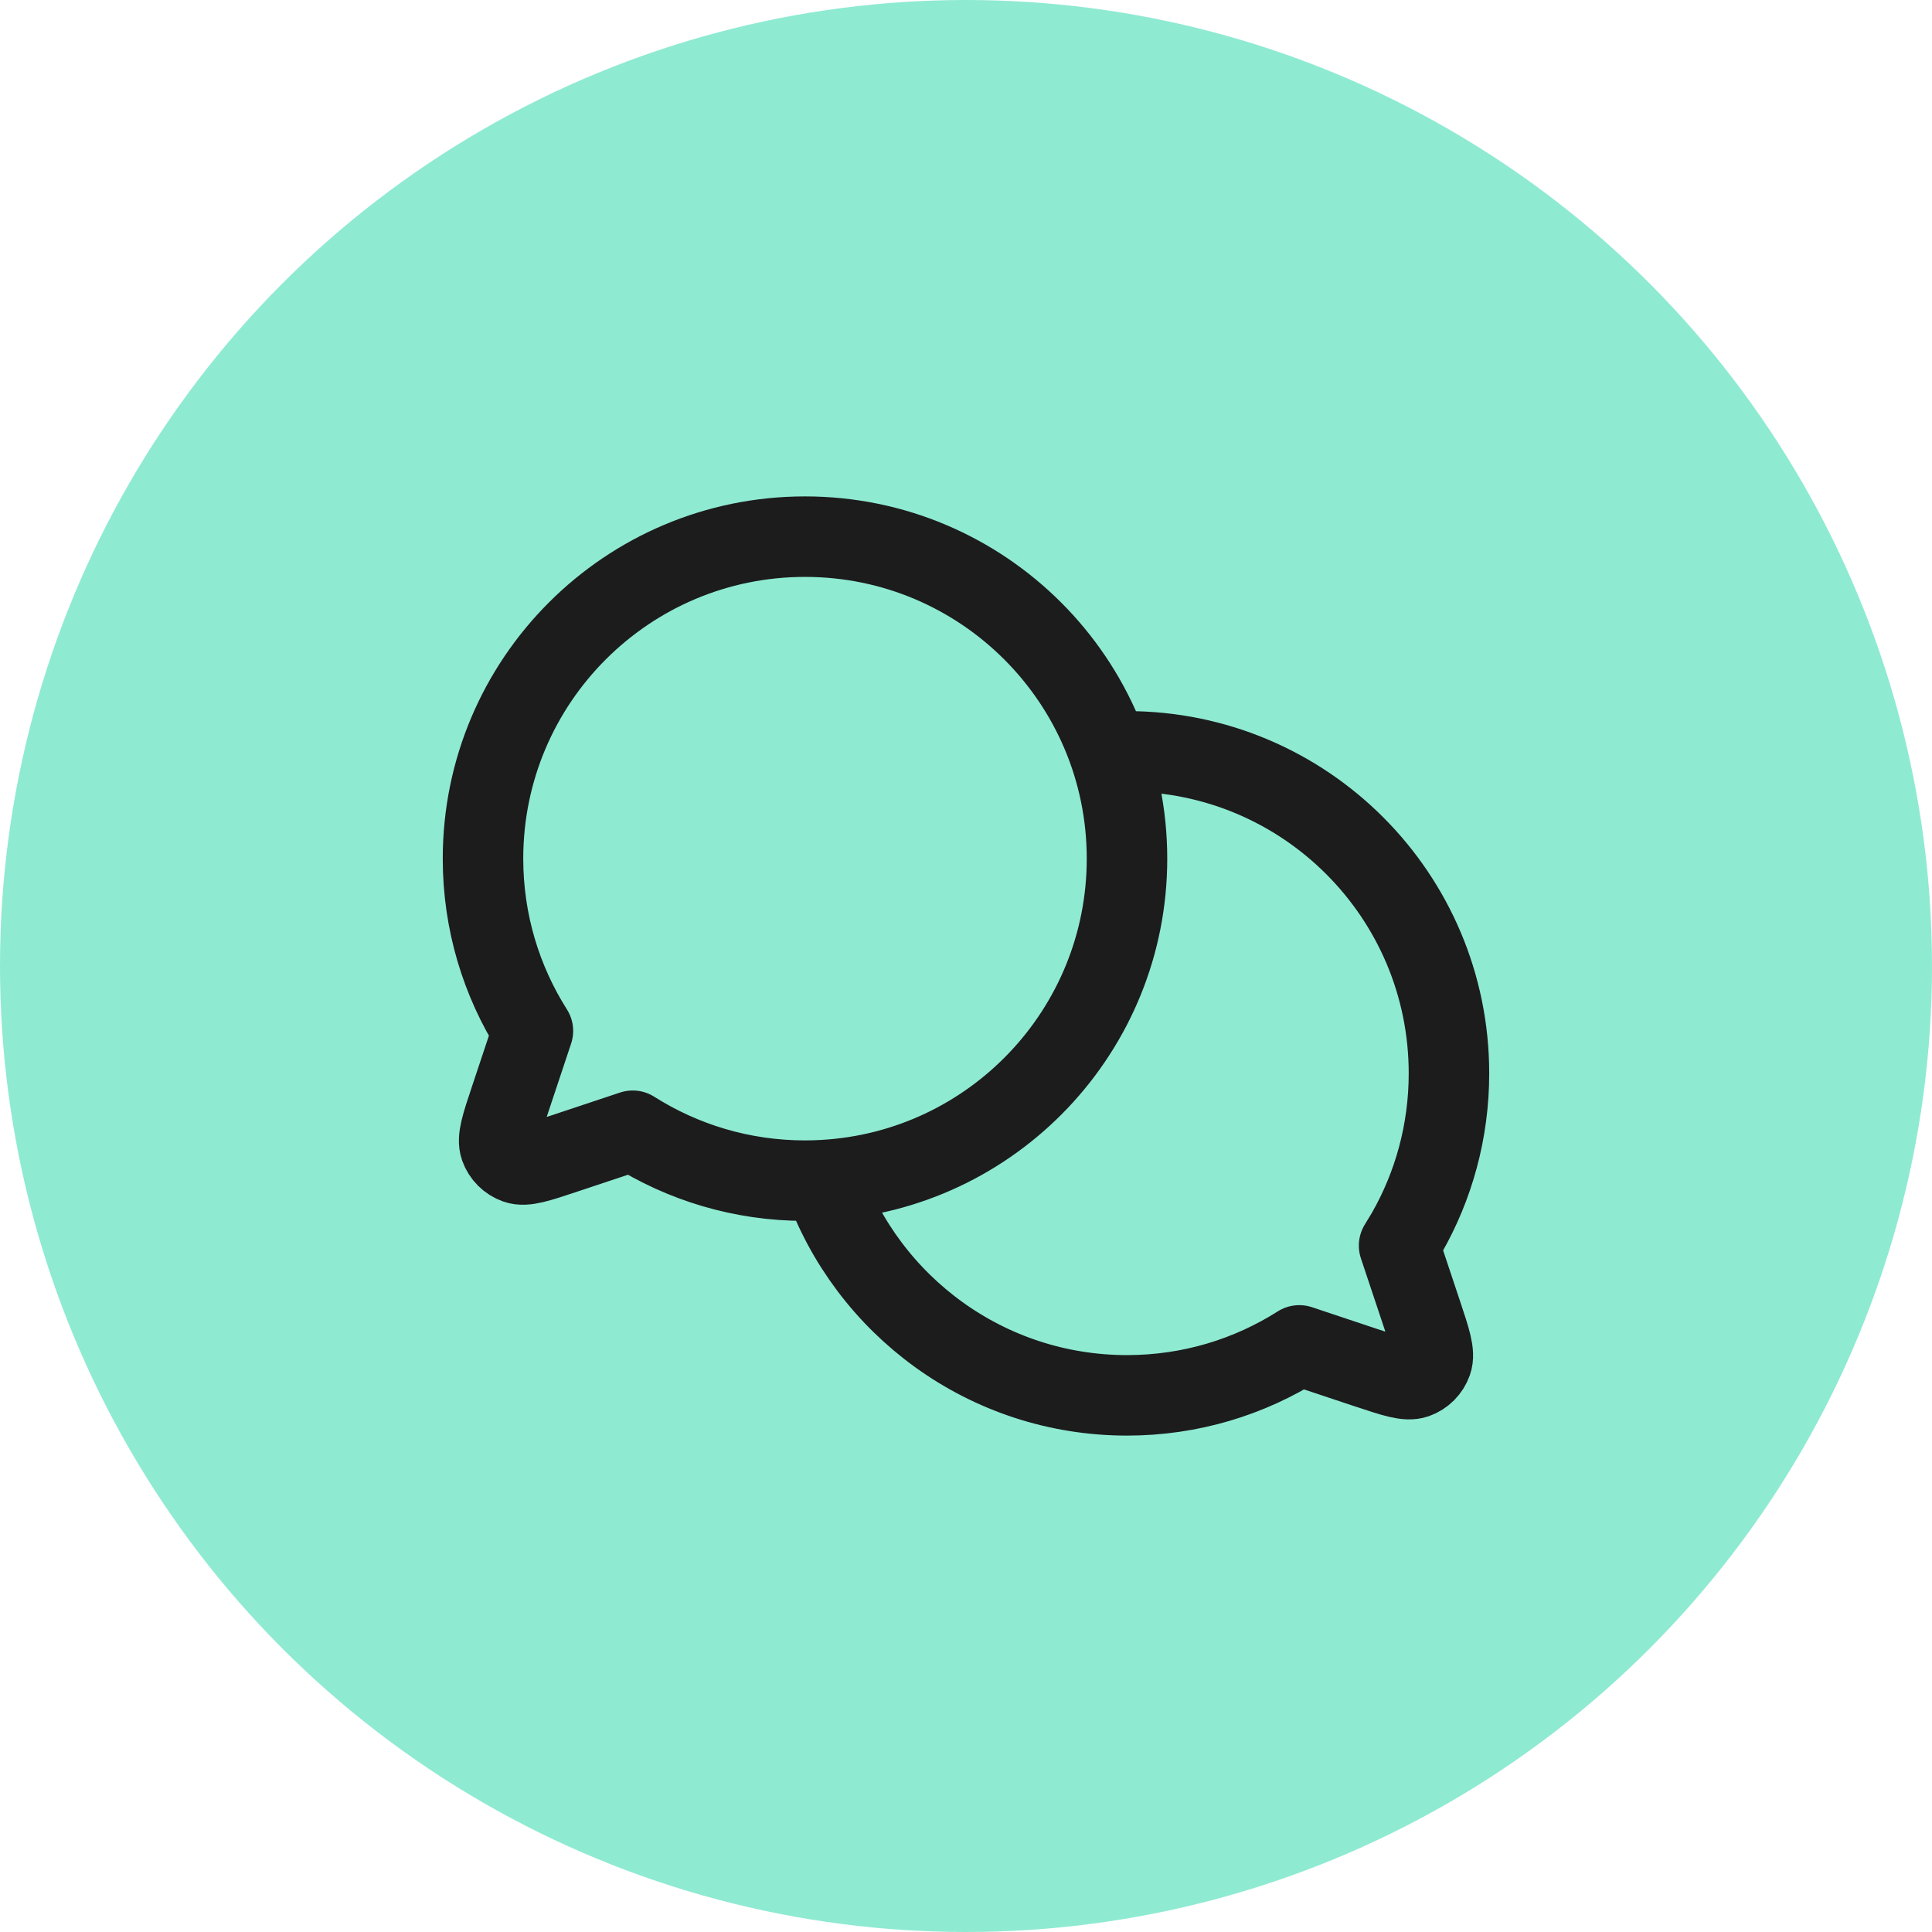
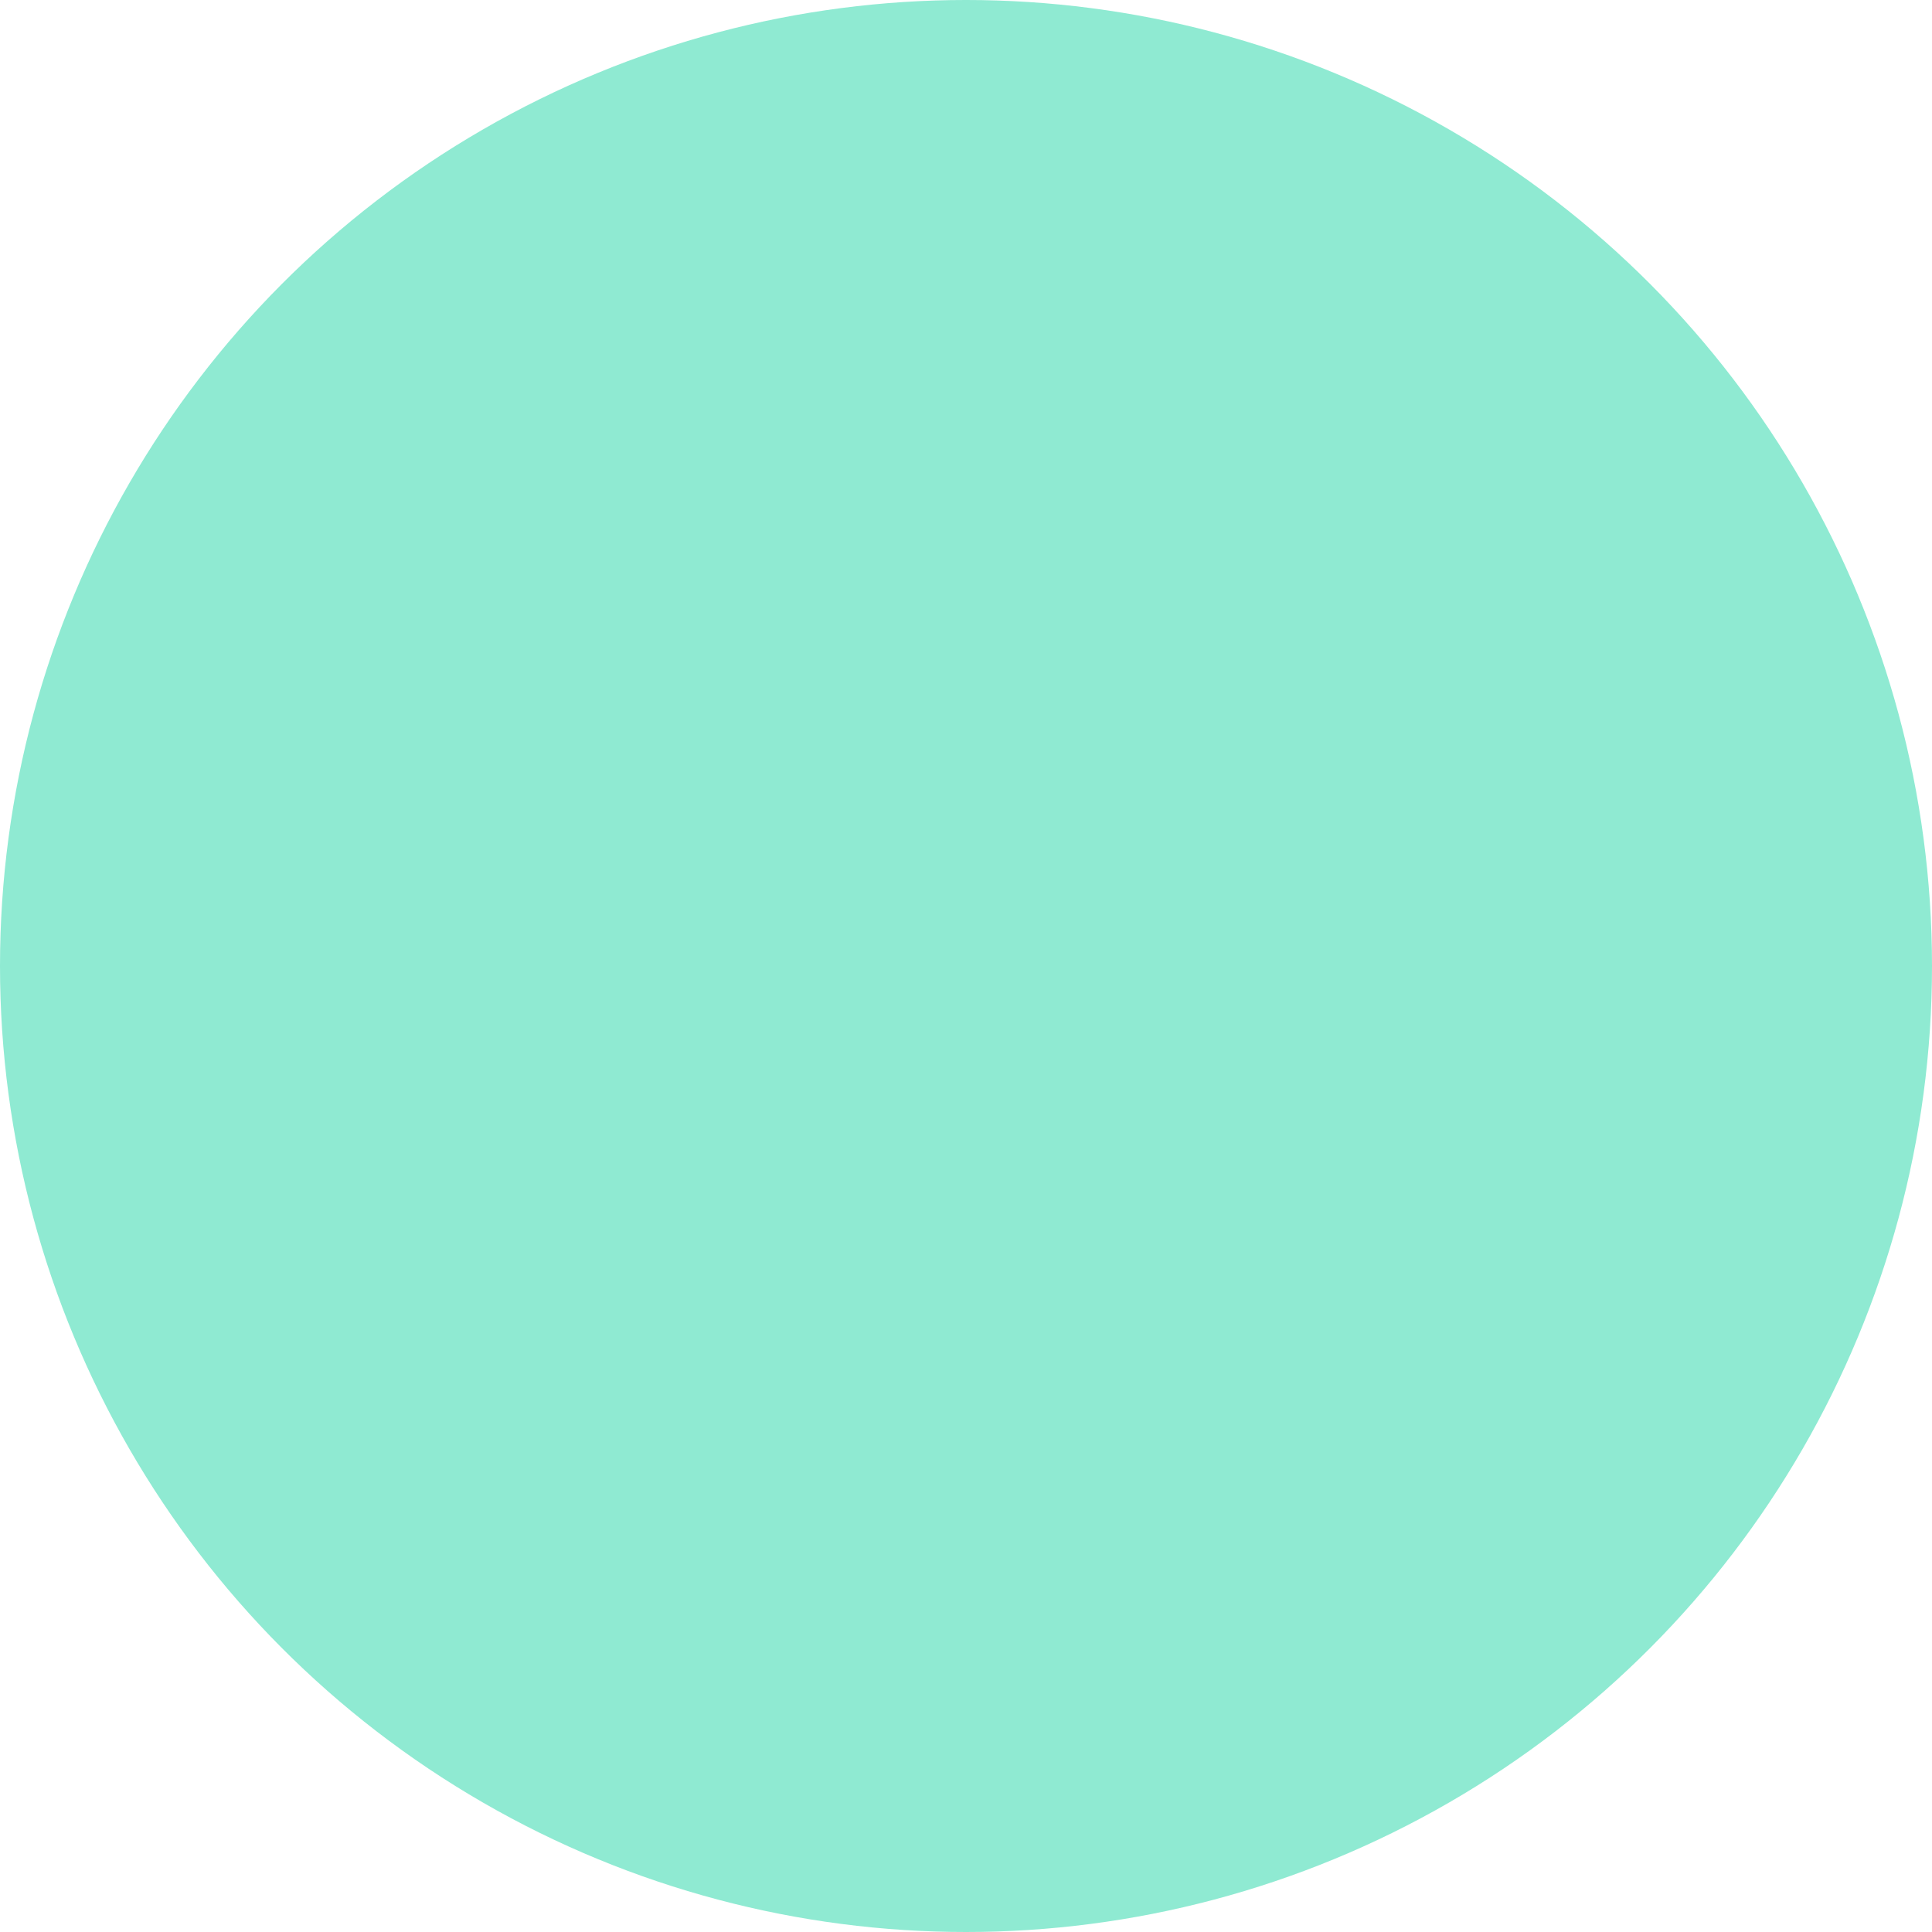
<svg xmlns="http://www.w3.org/2000/svg" width="48" height="48" viewBox="0 0 48 48" fill="none">
  <circle cx="24" cy="24" r="24" fill="#8FEAD2" />
-   <path d="M20.451 29.32C24.659 29.087 28 25.6 28 21.333C28 16.915 24.418 13.333 20 13.333C15.582 13.333 12 16.915 12 21.333C12 22.907 12.455 24.375 13.24 25.613L12.675 27.309L12.674 27.312C12.457 27.961 12.349 28.286 12.426 28.503C12.493 28.691 12.642 28.84 12.831 28.907C13.046 28.984 13.369 28.876 14.014 28.661L14.023 28.658L15.72 28.093C16.958 28.878 18.426 29.333 20 29.333C20.151 29.333 20.302 29.329 20.451 29.32ZM20.451 29.32C20.451 29.321 20.451 29.32 20.451 29.32ZM20.451 29.32C21.545 32.434 24.512 34.667 28 34.667C29.575 34.667 31.042 34.212 32.28 33.426L33.976 33.992L33.979 33.992C34.629 34.209 34.954 34.317 35.171 34.24C35.359 34.173 35.507 34.025 35.574 33.836C35.651 33.619 35.543 33.294 35.326 32.643L34.76 30.947L34.95 30.633C35.618 29.464 35.999 28.11 35.999 26.667C35.999 22.248 32.418 18.667 28 18.667L27.701 18.672L27.549 18.68" stroke="#1C1C1C" stroke-width="2" stroke-linecap="round" stroke-linejoin="round" />
</svg>